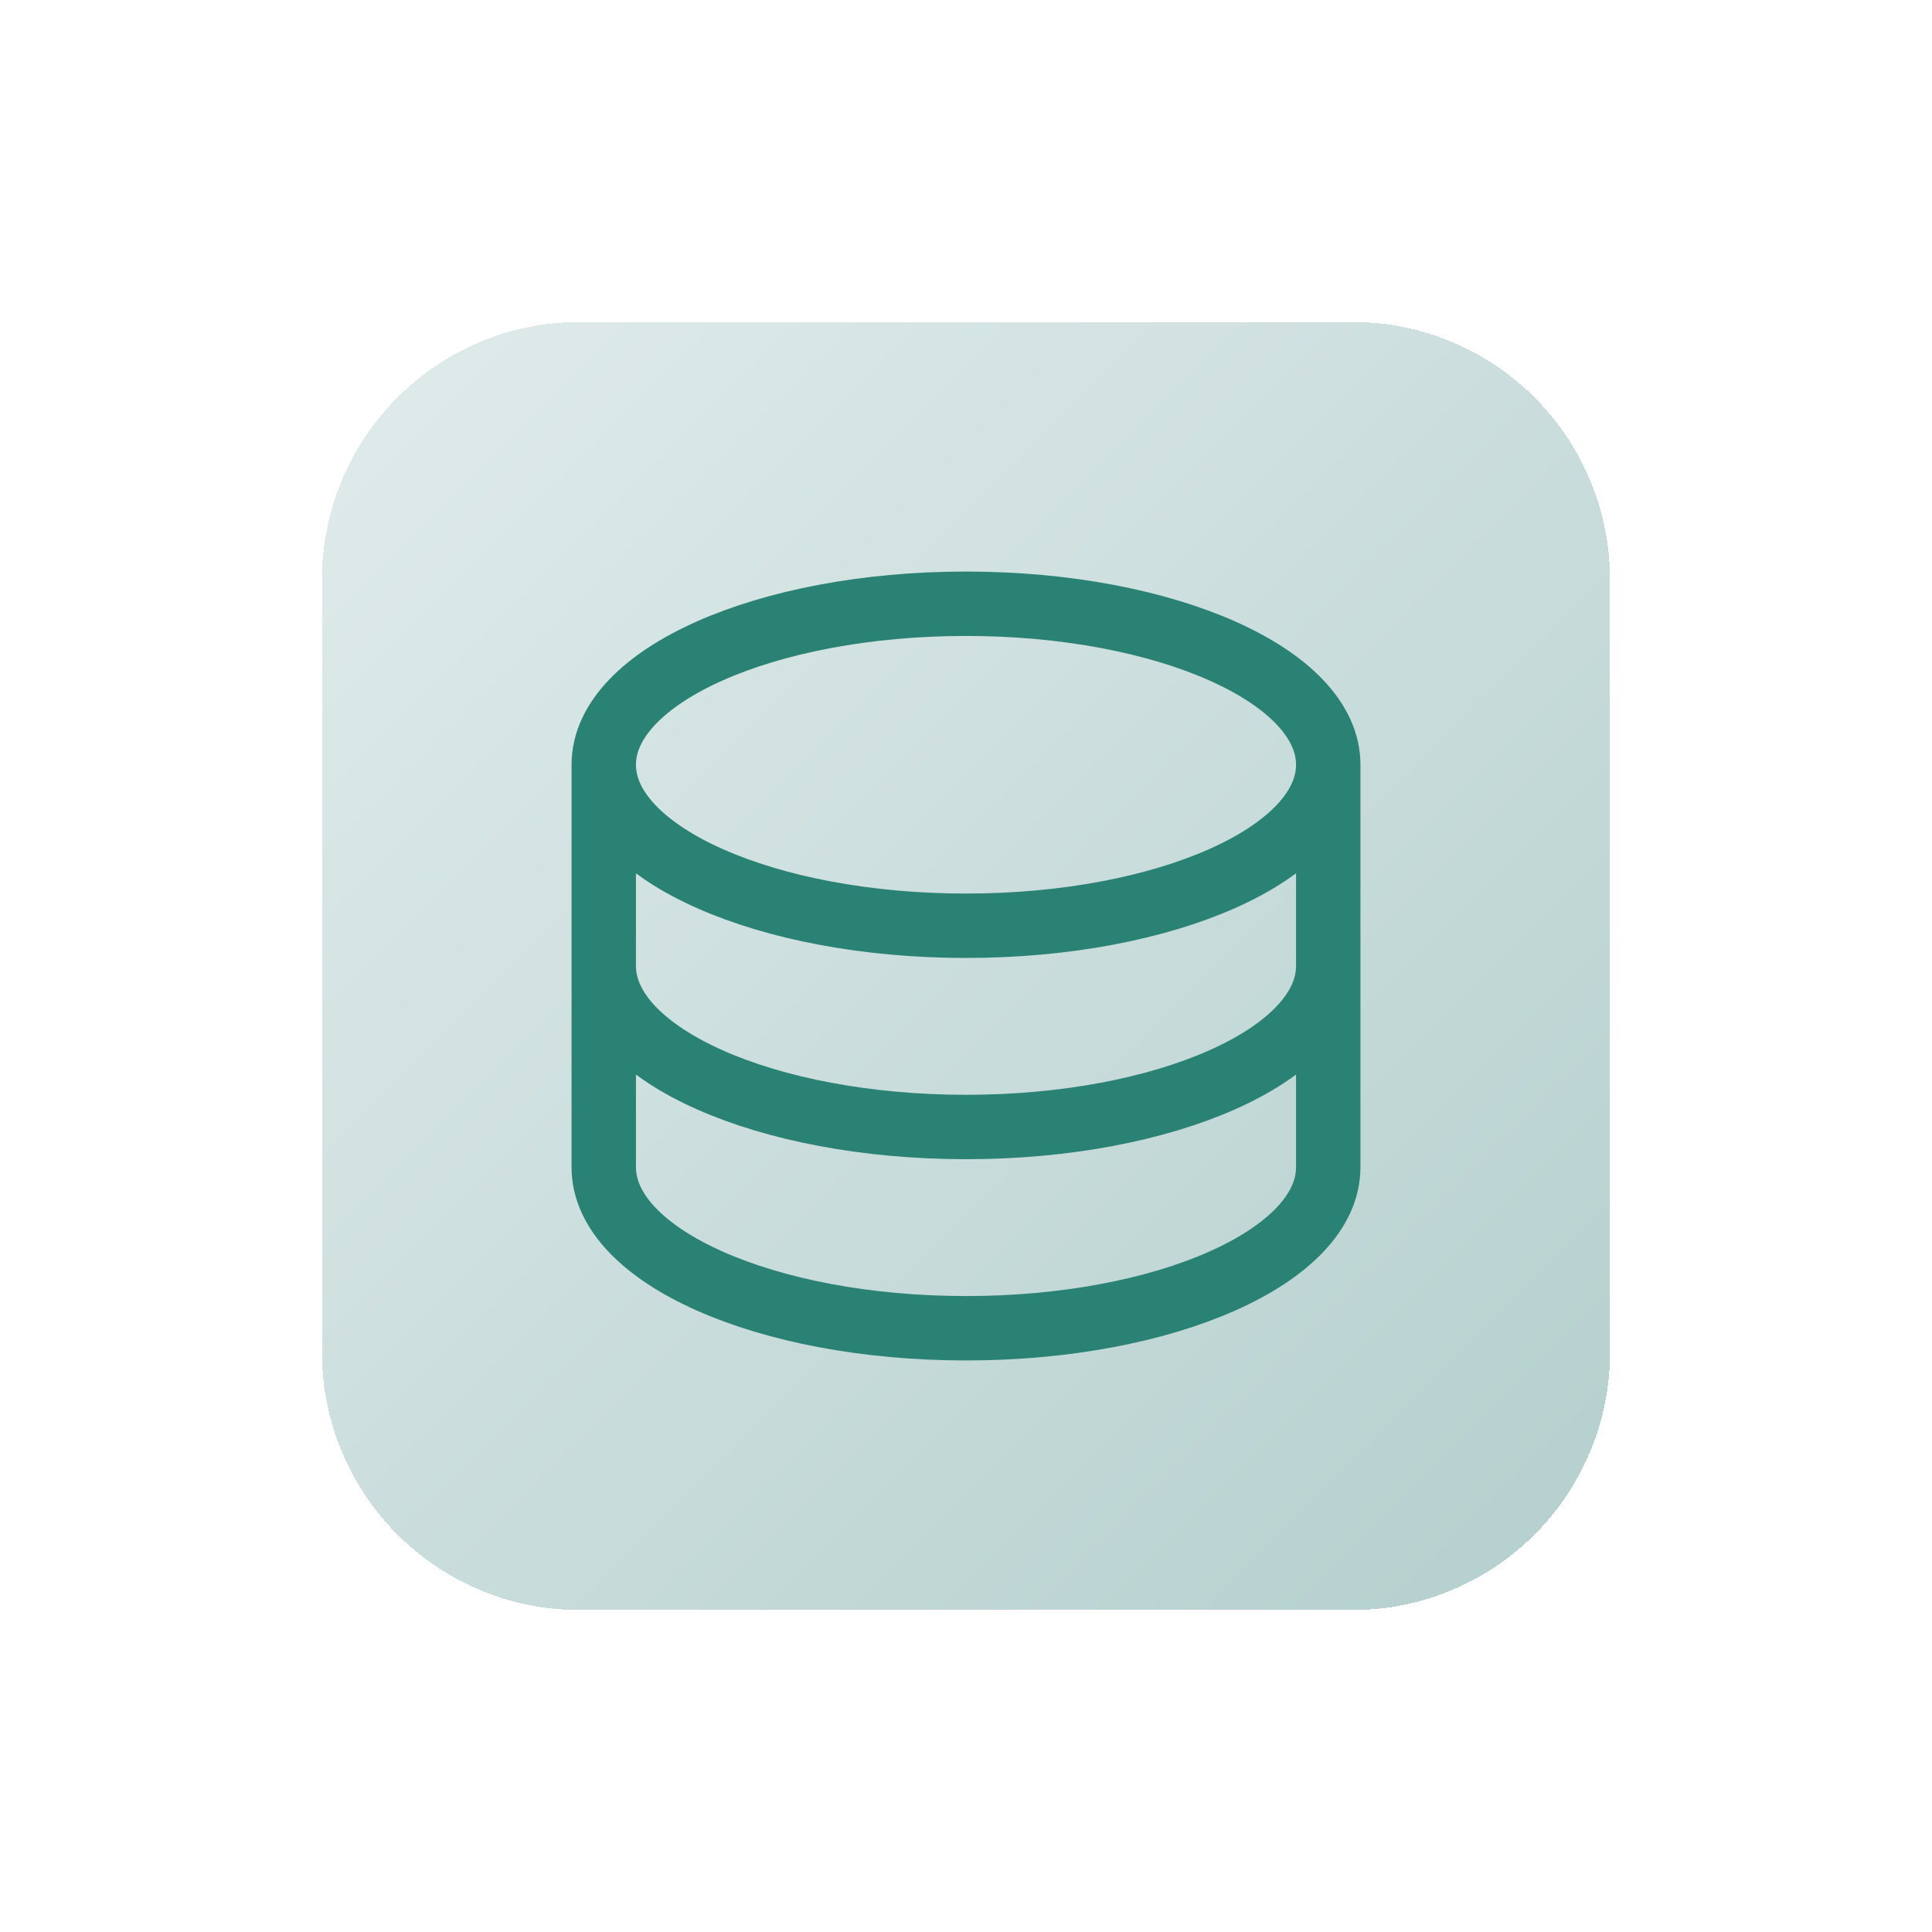
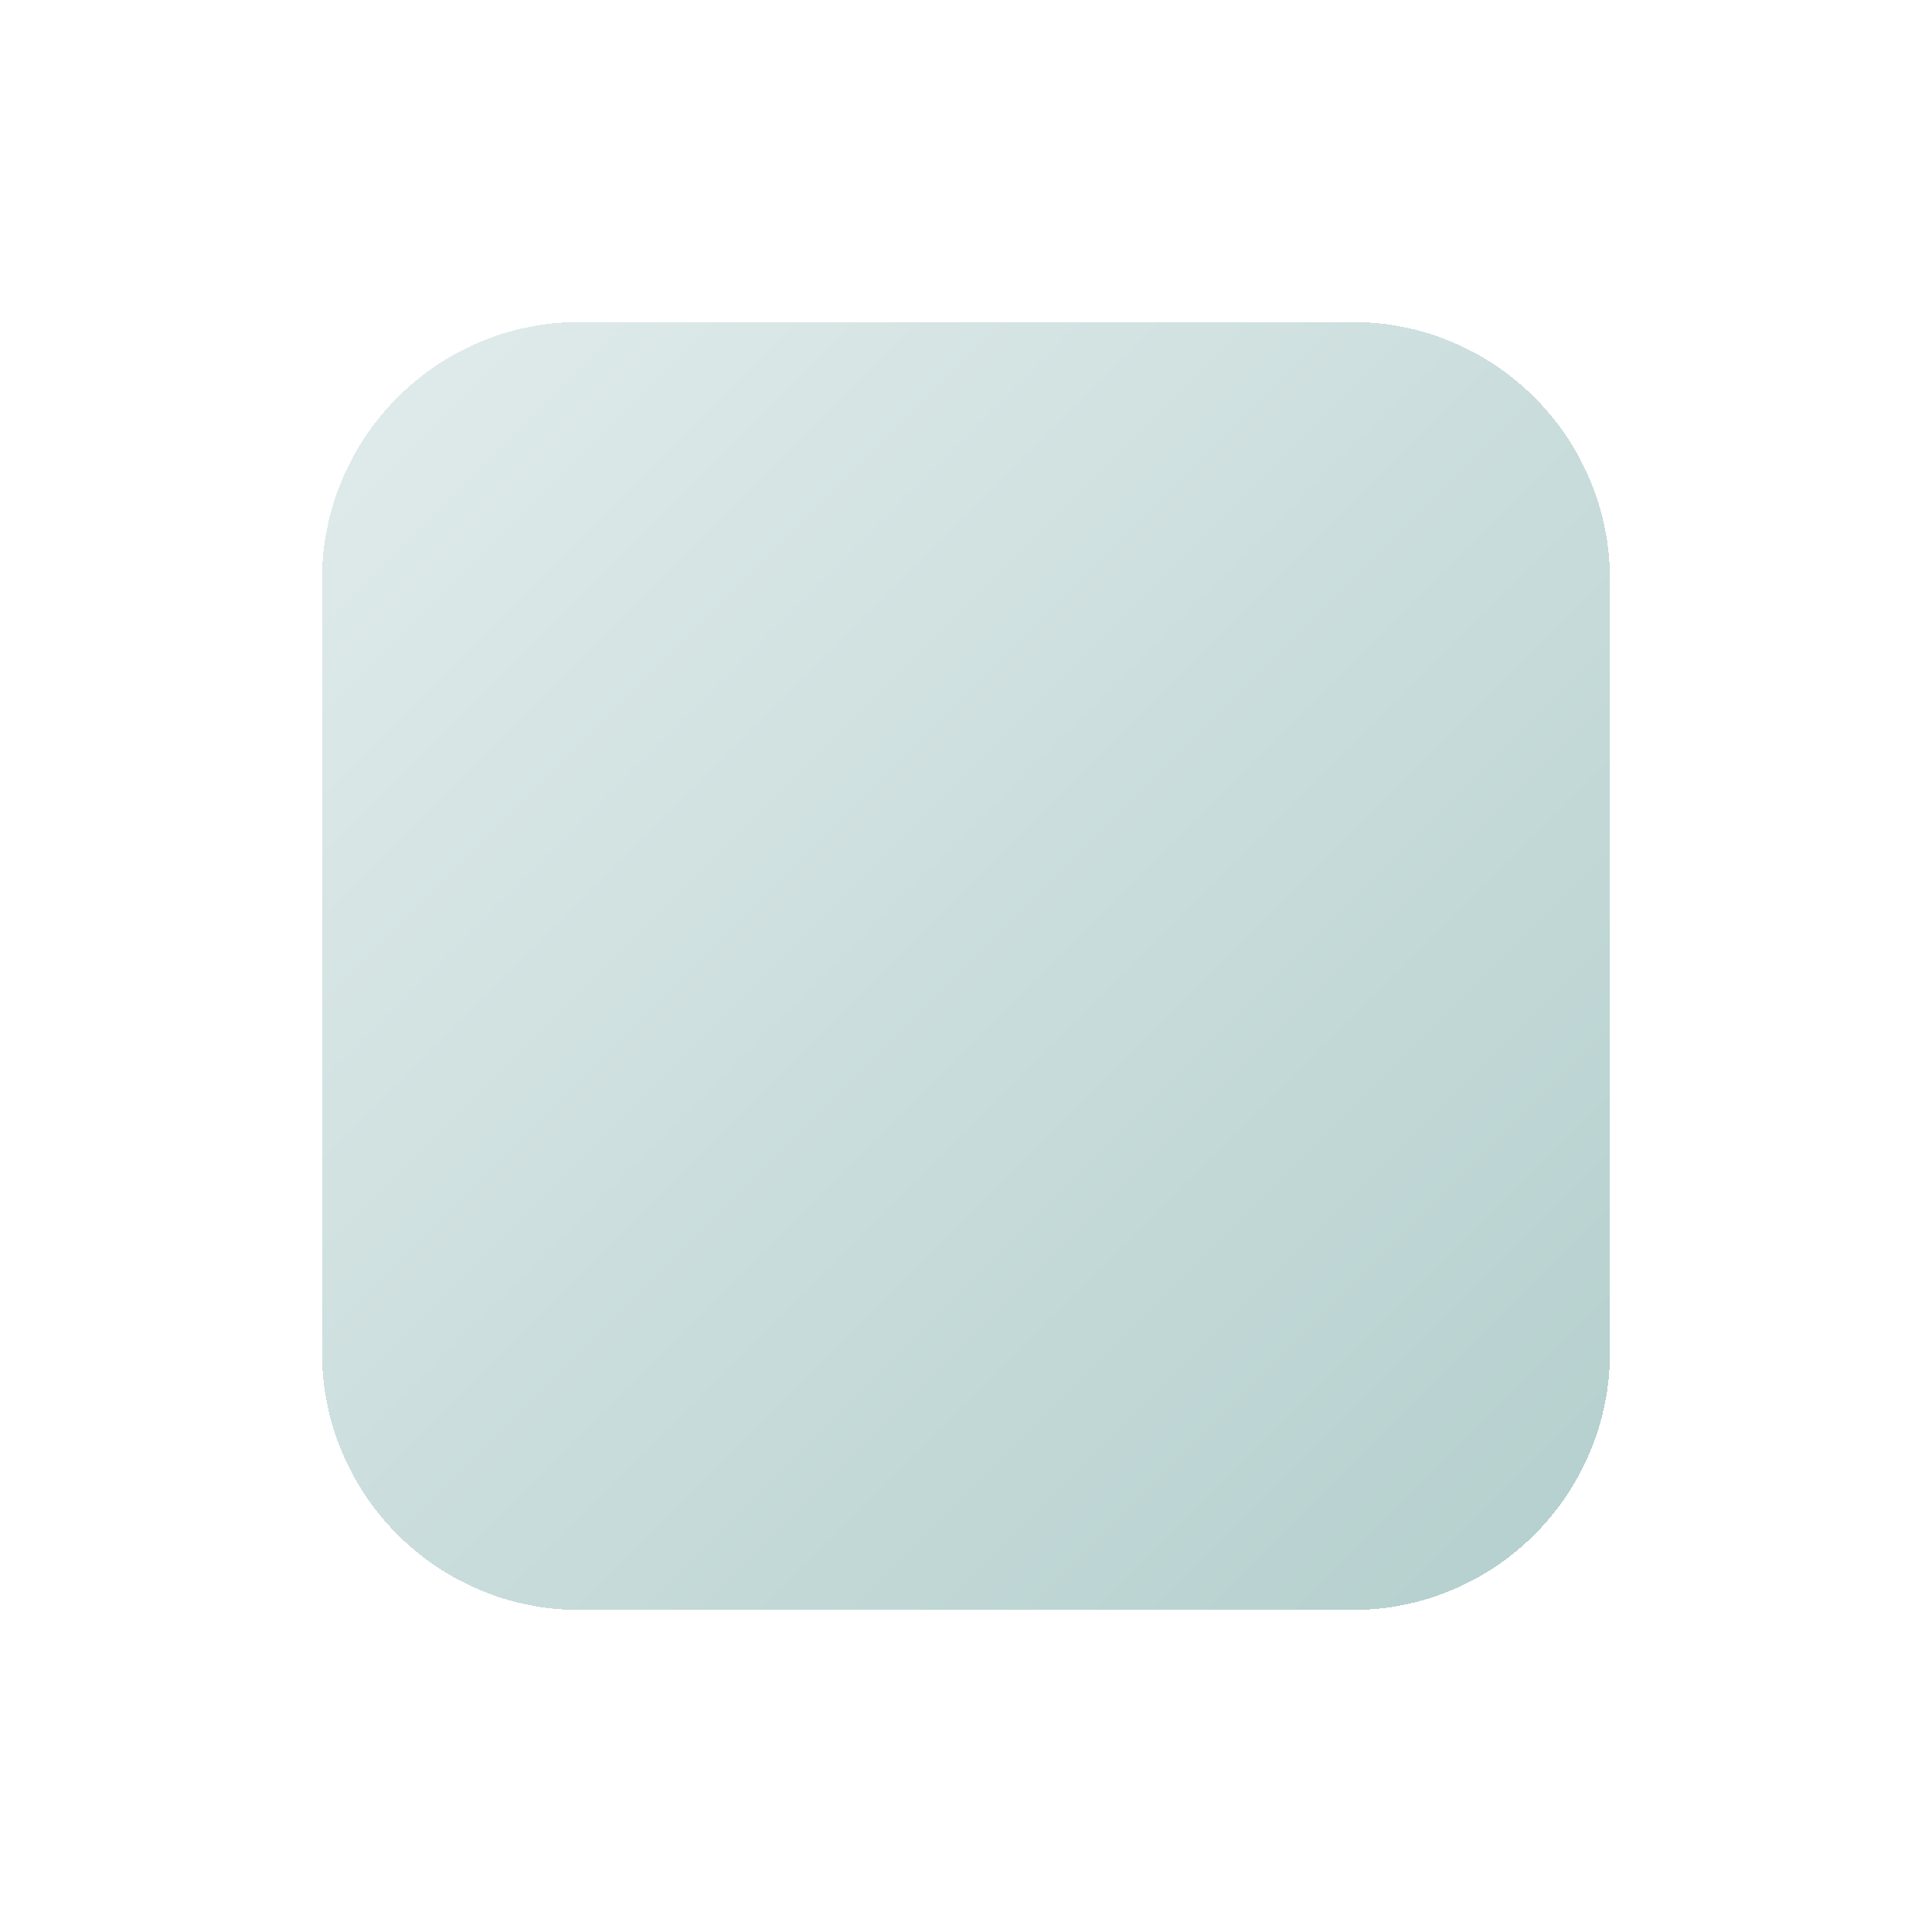
<svg xmlns="http://www.w3.org/2000/svg" width="60" height="60" viewBox="0 0 60 60" fill="none">
  <rect width="60" height="60" fill="#1E1E1E" />
-   <path d="M-1769.6 -1960.5C-1769.6 -1961.6 -1768.7 -1962.5 -1767.6 -1962.5H20137.4C20138.5 -1962.5 20139.4 -1961.6 20139.4 -1960.5V8380.5C20139.4 8381.6 20138.5 8382.5 20137.4 8382.5H-1767.6C-1768.7 8382.5 -1769.6 8381.6 -1769.6 8380.5V-1960.5Z" fill="#444444" />
+   <path d="M-1769.6 -1960.5C-1769.6 -1961.6 -1768.7 -1962.5 -1767.6 -1962.5H20137.4V8380.5C20139.4 8381.6 20138.5 8382.5 20137.4 8382.5H-1767.6C-1768.7 8382.5 -1769.6 8381.6 -1769.6 8380.5V-1960.5Z" fill="#444444" />
  <path d="M-1767.6 -1962.5V-1961.5H20137.4V-1962.5V-1963.5H-1767.6V-1962.5ZM20139.4 -1960.5H20138.4V8380.5H20139.4H20140.4V-1960.5H20139.4ZM20137.4 8382.5V8381.5H-1767.6V8382.5V8383.5H20137.4V8382.5ZM-1769.6 8380.5H-1768.6V-1960.5H-1769.6H-1770.6V8380.5H-1769.6ZM-1767.6 8382.5V8381.5C-1768.15 8381.5 -1768.6 8381.05 -1768.6 8380.5H-1769.6H-1770.6C-1770.6 8382.16 -1769.26 8383.5 -1767.6 8383.5V8382.5ZM20139.4 8380.5H20138.4C20138.4 8381.05 20138 8381.5 20137.4 8381.5V8382.5V8383.5C20139.1 8383.5 20140.4 8382.16 20140.4 8380.5H20139.4ZM20137.4 -1962.5V-1961.5C20138 -1961.5 20138.4 -1961.05 20138.4 -1960.5H20139.4H20140.4C20140.4 -1962.16 20139.1 -1963.5 20137.4 -1963.5V-1962.5ZM-1767.6 -1962.5V-1963.5C-1769.26 -1963.5 -1770.6 -1962.16 -1770.6 -1960.5H-1769.6H-1768.6C-1768.6 -1961.05 -1768.15 -1961.5 -1767.6 -1961.5V-1962.5Z" fill="white" fill-opacity="0.1" />
  <g clip-path="url(#clip0_12_153)">
    <rect width="1920" height="4979" transform="translate(-594.6 -1695.5)" fill="white" />
    <rect width="1920" height="816" transform="translate(-594.6 -473.5)" fill="#F3F3F3" />
    <rect x="-12.5" y="-17.5" width="236.6" height="311.5" rx="7.5" fill="white" />
    <rect x="-12.5" y="-17.5" width="236.6" height="311.5" rx="7.5" stroke="#D9D9D9" />
    <g filter="url(#filter0_d_12_153)">
      <path d="M11 14C11 9.582 14.582 6 19 6H43C47.418 6 51 9.582 51 14V38C51 42.418 47.418 46 43 46H19C14.582 46 11 42.418 11 38V14Z" fill="url(#paint0_linear_12_153)" fill-opacity="0.5" shape-rendering="crispEdges" />
-       <path d="M42.25 19.75C42.25 22.512 37.212 24.75 31 24.75C24.788 24.75 19.75 22.512 19.75 19.75M42.25 19.75C42.25 16.988 37.212 14.75 31 14.75C24.788 14.75 19.75 16.988 19.75 19.75M42.25 19.75V26M19.75 19.75V26M42.25 26C42.25 28.762 37.212 31 31 31C24.788 31 19.75 28.762 19.75 26M42.25 26V32.25C42.25 35.013 37.212 37.25 31 37.25C24.788 37.25 19.75 35.013 19.75 32.25V26" stroke="#2A8274" stroke-width="2" stroke-linecap="round" stroke-linejoin="round" />
    </g>
  </g>
  <defs>
    <filter id="filter0_d_12_153" x="0" y="0" width="60" height="60" filterUnits="userSpaceOnUse" color-interpolation-filters="sRGB">
      <feFlood flood-opacity="0" result="BackgroundImageFix" />
      <feColorMatrix in="SourceAlpha" type="matrix" values="0 0 0 0 0 0 0 0 0 0 0 0 0 0 0 0 0 0 127 0" result="hardAlpha" />
      <feOffset dx="-1" dy="4" />
      <feGaussianBlur stdDeviation="5" />
      <feComposite in2="hardAlpha" operator="out" />
      <feColorMatrix type="matrix" values="0 0 0 0 0.769 0 0 0 0 0.855 0 0 0 0 0.851 0 0 0 0.45 0" />
      <feBlend mode="normal" in2="BackgroundImageFix" result="effect1_dropShadow_12_153" />
      <feBlend mode="normal" in="SourceGraphic" in2="effect1_dropShadow_12_153" result="shape" />
    </filter>
    <linearGradient id="paint0_linear_12_153" x1="10.8" y1="6" x2="50.8" y2="46" gradientUnits="userSpaceOnUse">
      <stop stop-color="#C4DAD9" />
      <stop offset="1" stop-color="#69A09D" />
    </linearGradient>
    <clipPath id="clip0_12_153">
      <rect width="1920" height="4979" fill="white" transform="translate(-594.6 -1695.5)" />
    </clipPath>
  </defs>
</svg>